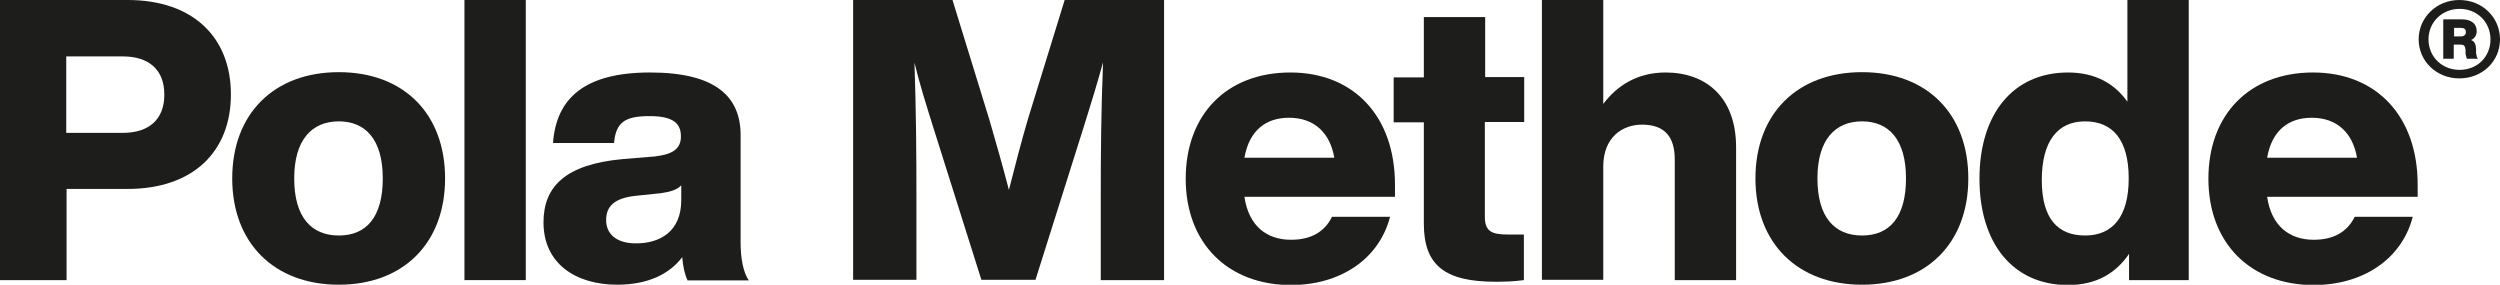
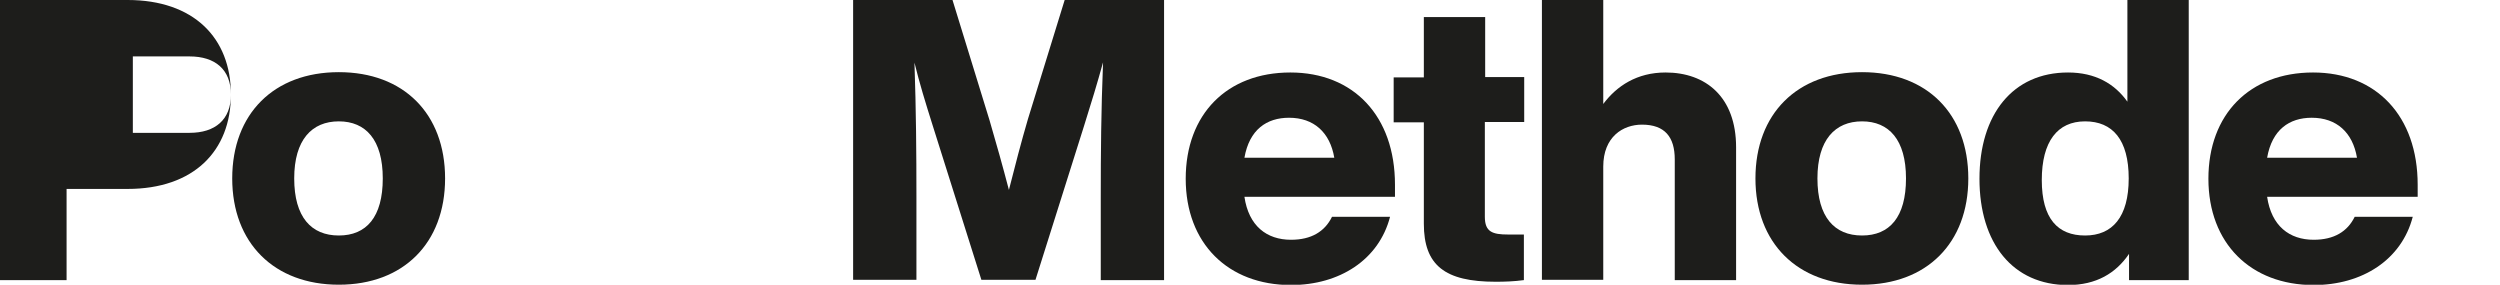
<svg xmlns="http://www.w3.org/2000/svg" id="Ebene_2" data-name="Ebene 2" viewBox="0 0 76.22 8.68">
  <defs>
    <style> .cls-1 { fill: #1d1d1b; stroke-width: 0px; } </style>
  </defs>
  <g id="Ebene_1-2" data-name="Ebene 1">
    <g>
-       <path class="cls-1" d="m7.04,2.88c0,1.73-1.14,2.88-3.15,2.88h-1.86v2.78H0V0h3.89c2.01,0,3.15,1.15,3.15,2.88Zm-2.03,0c0-.76-.48-1.16-1.26-1.16h-1.73v2.33h1.73c.78,0,1.26-.4,1.26-1.16Z" />
+       <path class="cls-1" d="m7.04,2.88c0,1.73-1.14,2.88-3.15,2.88h-1.86v2.78H0V0h3.89c2.01,0,3.15,1.15,3.15,2.88Zc0-.76-.48-1.16-1.26-1.16h-1.73v2.33h1.73c.78,0,1.26-.4,1.26-1.16Z" />
      <path class="cls-1" d="m7.08,5.44c0-1.97,1.27-3.24,3.25-3.24s3.24,1.27,3.24,3.24-1.27,3.24-3.24,3.24-3.25-1.27-3.25-3.24Zm4.59,0c0-1.18-.52-1.74-1.34-1.74s-1.36.56-1.36,1.74.52,1.74,1.36,1.74,1.34-.56,1.34-1.74Z" />
-       <path class="cls-1" d="m14.16,0h1.87v8.54h-1.87V0Z" />
-       <path class="cls-1" d="m20.96,8.54c-.08-.16-.14-.42-.16-.7-.4.53-1.07.84-1.98.84-1.29,0-2.25-.66-2.25-1.9,0-1.07.64-1.77,2.42-1.93l.97-.08c.53-.06.8-.22.8-.61,0-.37-.2-.62-.95-.62s-1.03.18-1.09.82h-1.86c.1-1.37.97-2.15,2.96-2.15s2.76.73,2.76,1.91v3.29c0,.46.08.9.25,1.14h-1.88Zm-.19-2.43v-.46c-.13.14-.34.2-.62.24l-.77.08c-.64.07-.9.31-.9.74s.32.71.91.71c.72,0,1.38-.35,1.38-1.32Z" />
      <path class="cls-1" d="m35.49,0v8.54h-1.93v-2.51c0-1.37.01-2.66.07-4.13-.18.65-.35,1.21-.58,1.94l-1.48,4.69h-1.65l-1.48-4.69c-.23-.73-.4-1.28-.56-1.93.05,1.46.06,2.75.06,4.11v2.51h-1.93V0h3.03l1.13,3.67c.2.68.41,1.43.59,2.12.18-.71.38-1.48.58-2.16l1.12-3.63h3.03Z" />
      <path class="cls-1" d="m42.52,6h-4.58c.13.89.68,1.31,1.42,1.31.62,0,1.03-.25,1.25-.7h1.77c-.34,1.31-1.54,2.08-3.02,2.08-1.92,0-3.21-1.27-3.21-3.24s1.26-3.24,3.19-3.24,3.19,1.33,3.19,3.42v.37Zm-4.57-1.19h2.73c-.13-.77-.62-1.22-1.38-1.22-.68,0-1.21.36-1.36,1.22Z" />
      <path class="cls-1" d="m45.27,3.72v2.89c0,.46.23.54.71.54h.48v1.39c-.29.04-.59.05-.86.05-1.55,0-2.19-.5-2.19-1.77v-3.09h-.92v-1.37h.92V.52h1.87v1.83h1.19v1.37h-1.19Z" />
      <path class="cls-1" d="m52.93,4.49v4.05h-1.87v-3.68c0-.68-.3-1.06-1-1.06-.58,0-1.18.37-1.18,1.28v3.45h-1.87V0h1.87v3.17c.41-.55,1.03-.96,1.9-.96,1.22,0,2.15.74,2.15,2.28Z" />
      <path class="cls-1" d="m53.52,5.44c0-1.97,1.27-3.24,3.25-3.24s3.24,1.27,3.24,3.24-1.27,3.24-3.24,3.24-3.25-1.27-3.25-3.24Zm4.59,0c0-1.18-.52-1.74-1.34-1.74s-1.36.56-1.36,1.74.52,1.74,1.36,1.74,1.34-.56,1.34-1.74Z" />
      <path class="cls-1" d="m66.73,0v8.54h-1.82v-.8c-.4.59-1,.95-1.86.95-1.68,0-2.7-1.27-2.7-3.24s1.02-3.24,2.7-3.24c.83,0,1.42.34,1.81.89V0h1.87Zm-1.83,5.44c0-1.18-.49-1.74-1.33-1.74s-1.32.61-1.32,1.79.49,1.69,1.32,1.69,1.33-.56,1.33-1.74Z" />
      <path class="cls-1" d="m73.7,6h-4.58c.13.89.68,1.31,1.42,1.31.62,0,1.03-.25,1.25-.7h1.77c-.34,1.31-1.54,2.08-3.02,2.08-1.92,0-3.21-1.27-3.21-3.24s1.26-3.24,3.19-3.24,3.19,1.33,3.19,3.42v.37Zm-4.57-1.19h2.73c-.13-.77-.62-1.22-1.38-1.22-.68,0-1.21.36-1.36,1.22Z" />
-       <path class="cls-1" d="m76.22,1.2c0,.67-.54,1.19-1.24,1.19s-1.24-.53-1.24-1.19.54-1.2,1.24-1.2,1.24.53,1.24,1.2Zm-.29,0c0-.53-.41-.93-.94-.93s-.95.4-.95.93.41.93.95.93.94-.4.94-.93Zm-.43.44c0,.08.02.12.05.15h-.34s-.03-.09-.04-.15v-.13c-.02-.12-.05-.15-.16-.15h-.2v.43h-.32V.59h.57c.28,0,.45.13.45.36,0,.12-.06.22-.17.27.12.05.14.15.15.26v.17Zm-.47-.53c.09,0,.15-.05.15-.13,0-.09-.05-.13-.15-.13h-.21v.26h.22Z" />
    </g>
  </g>
</svg>